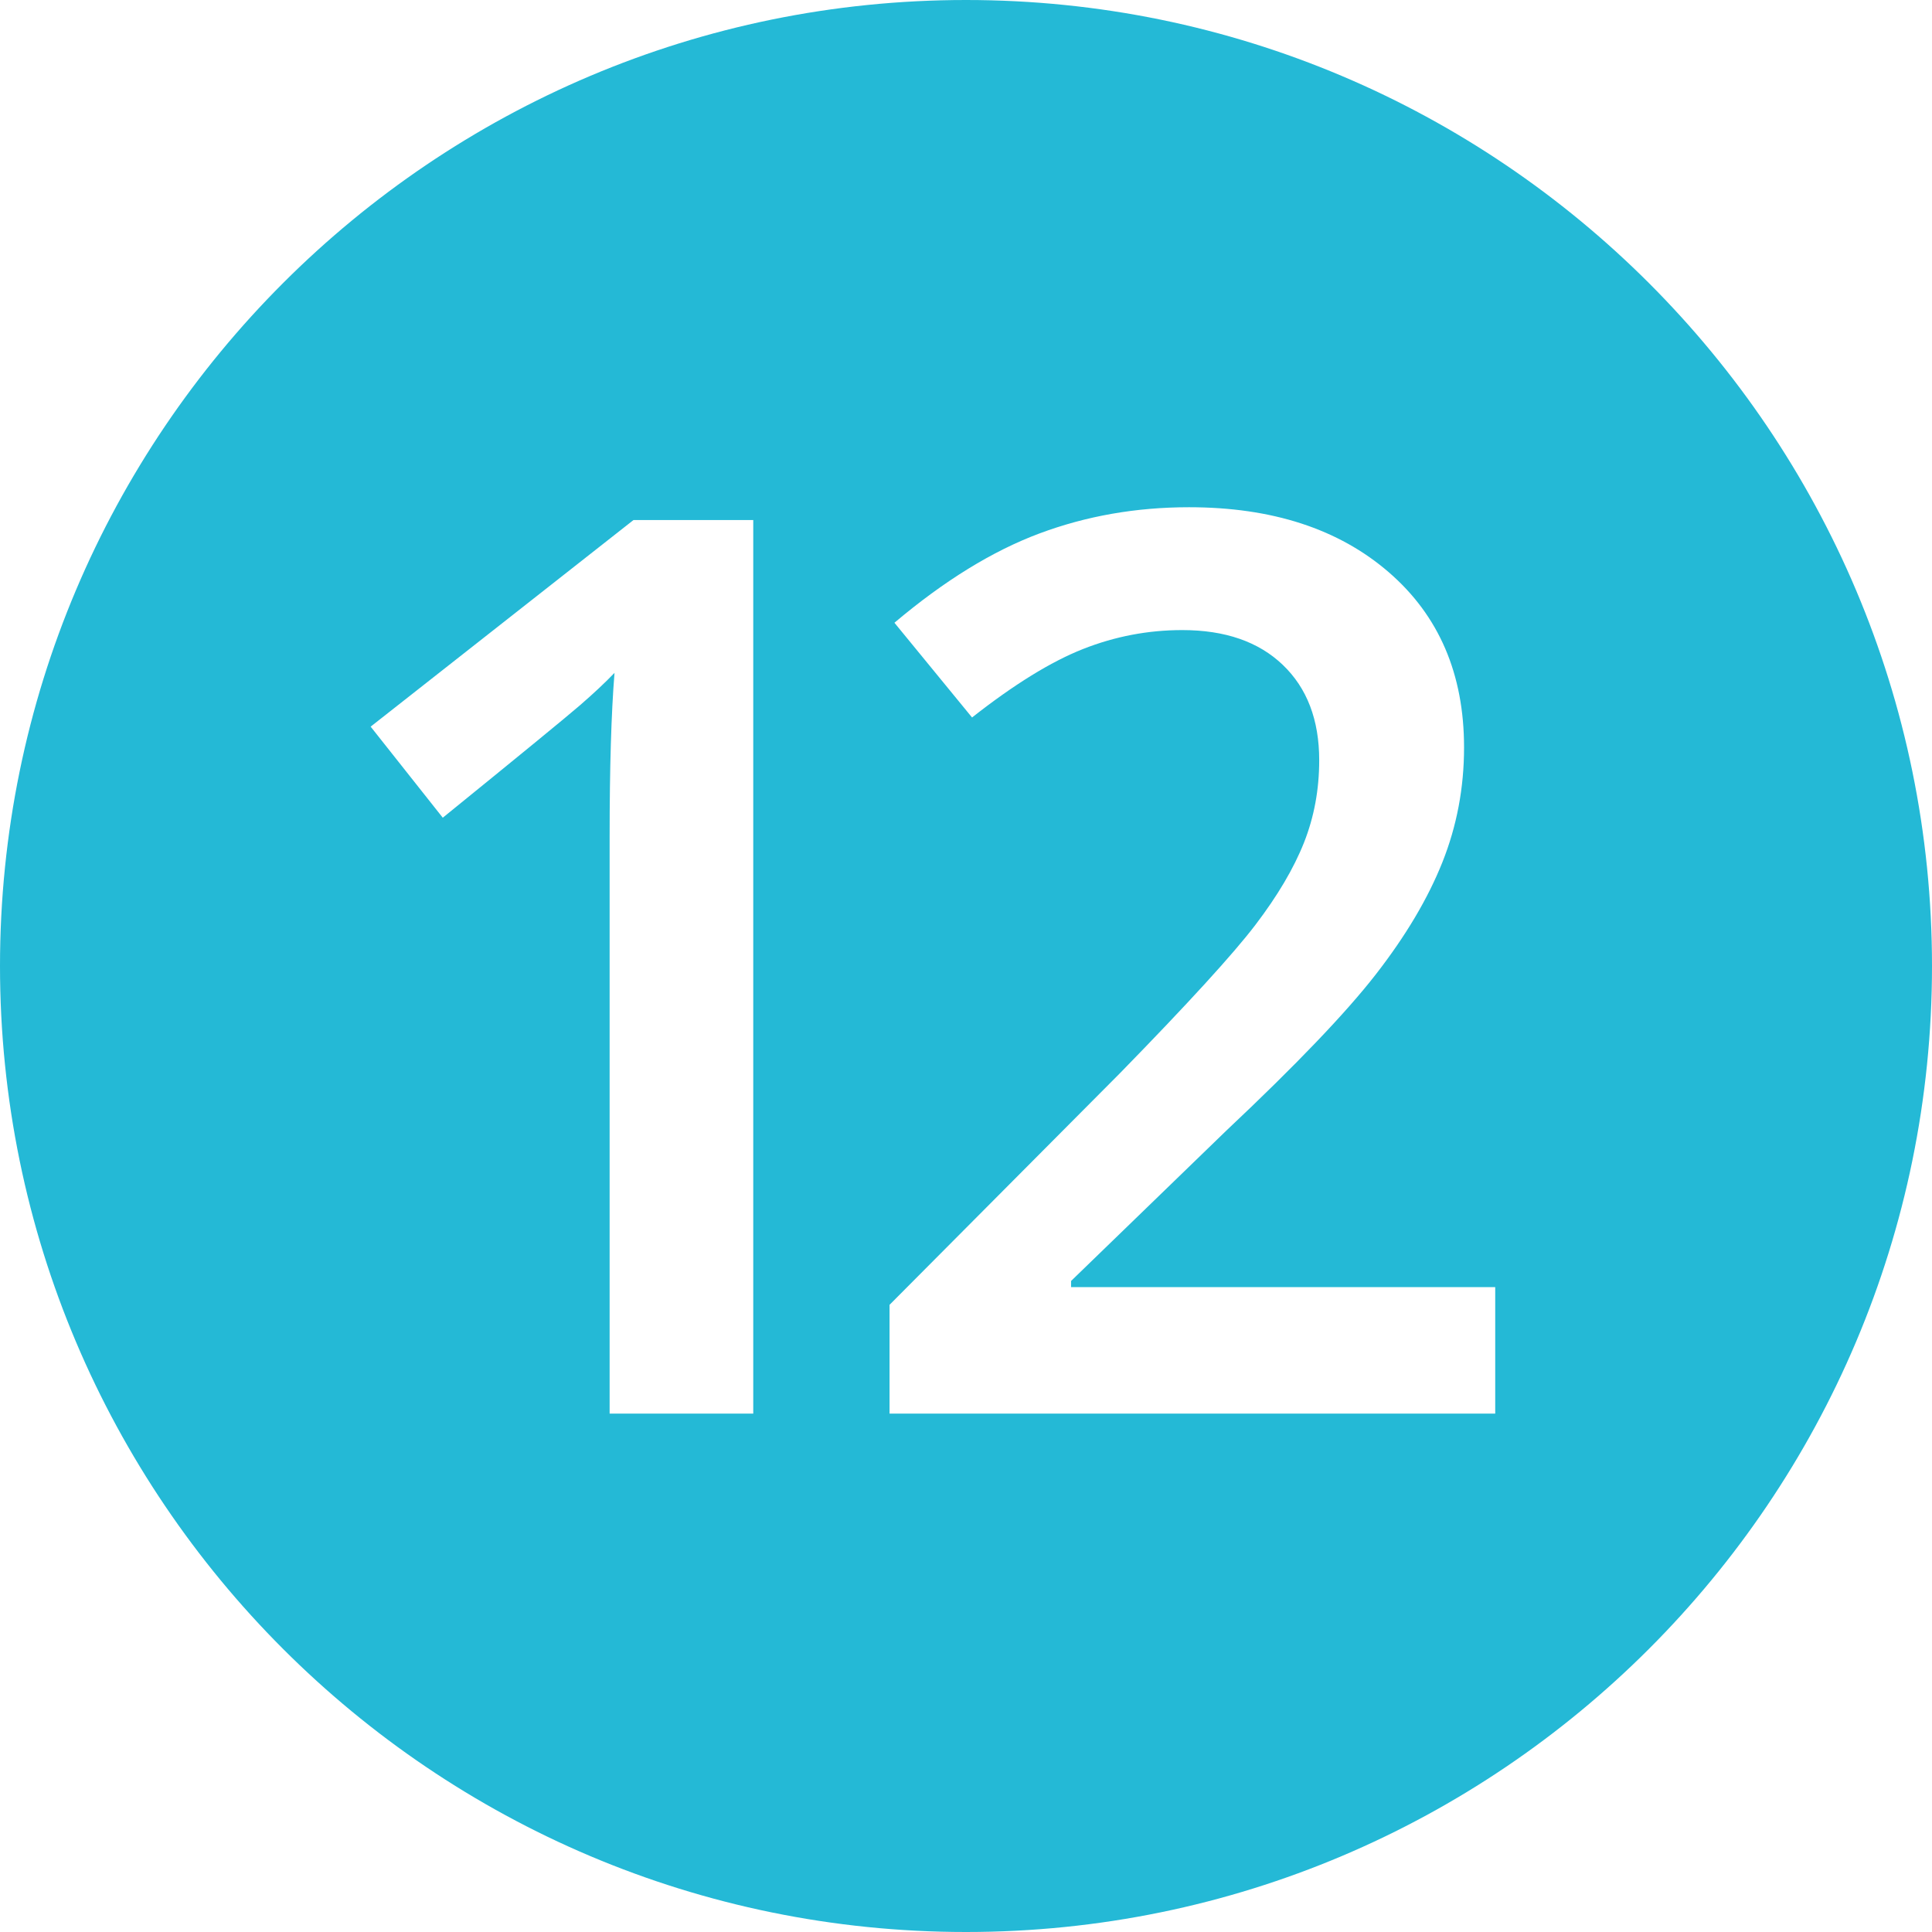
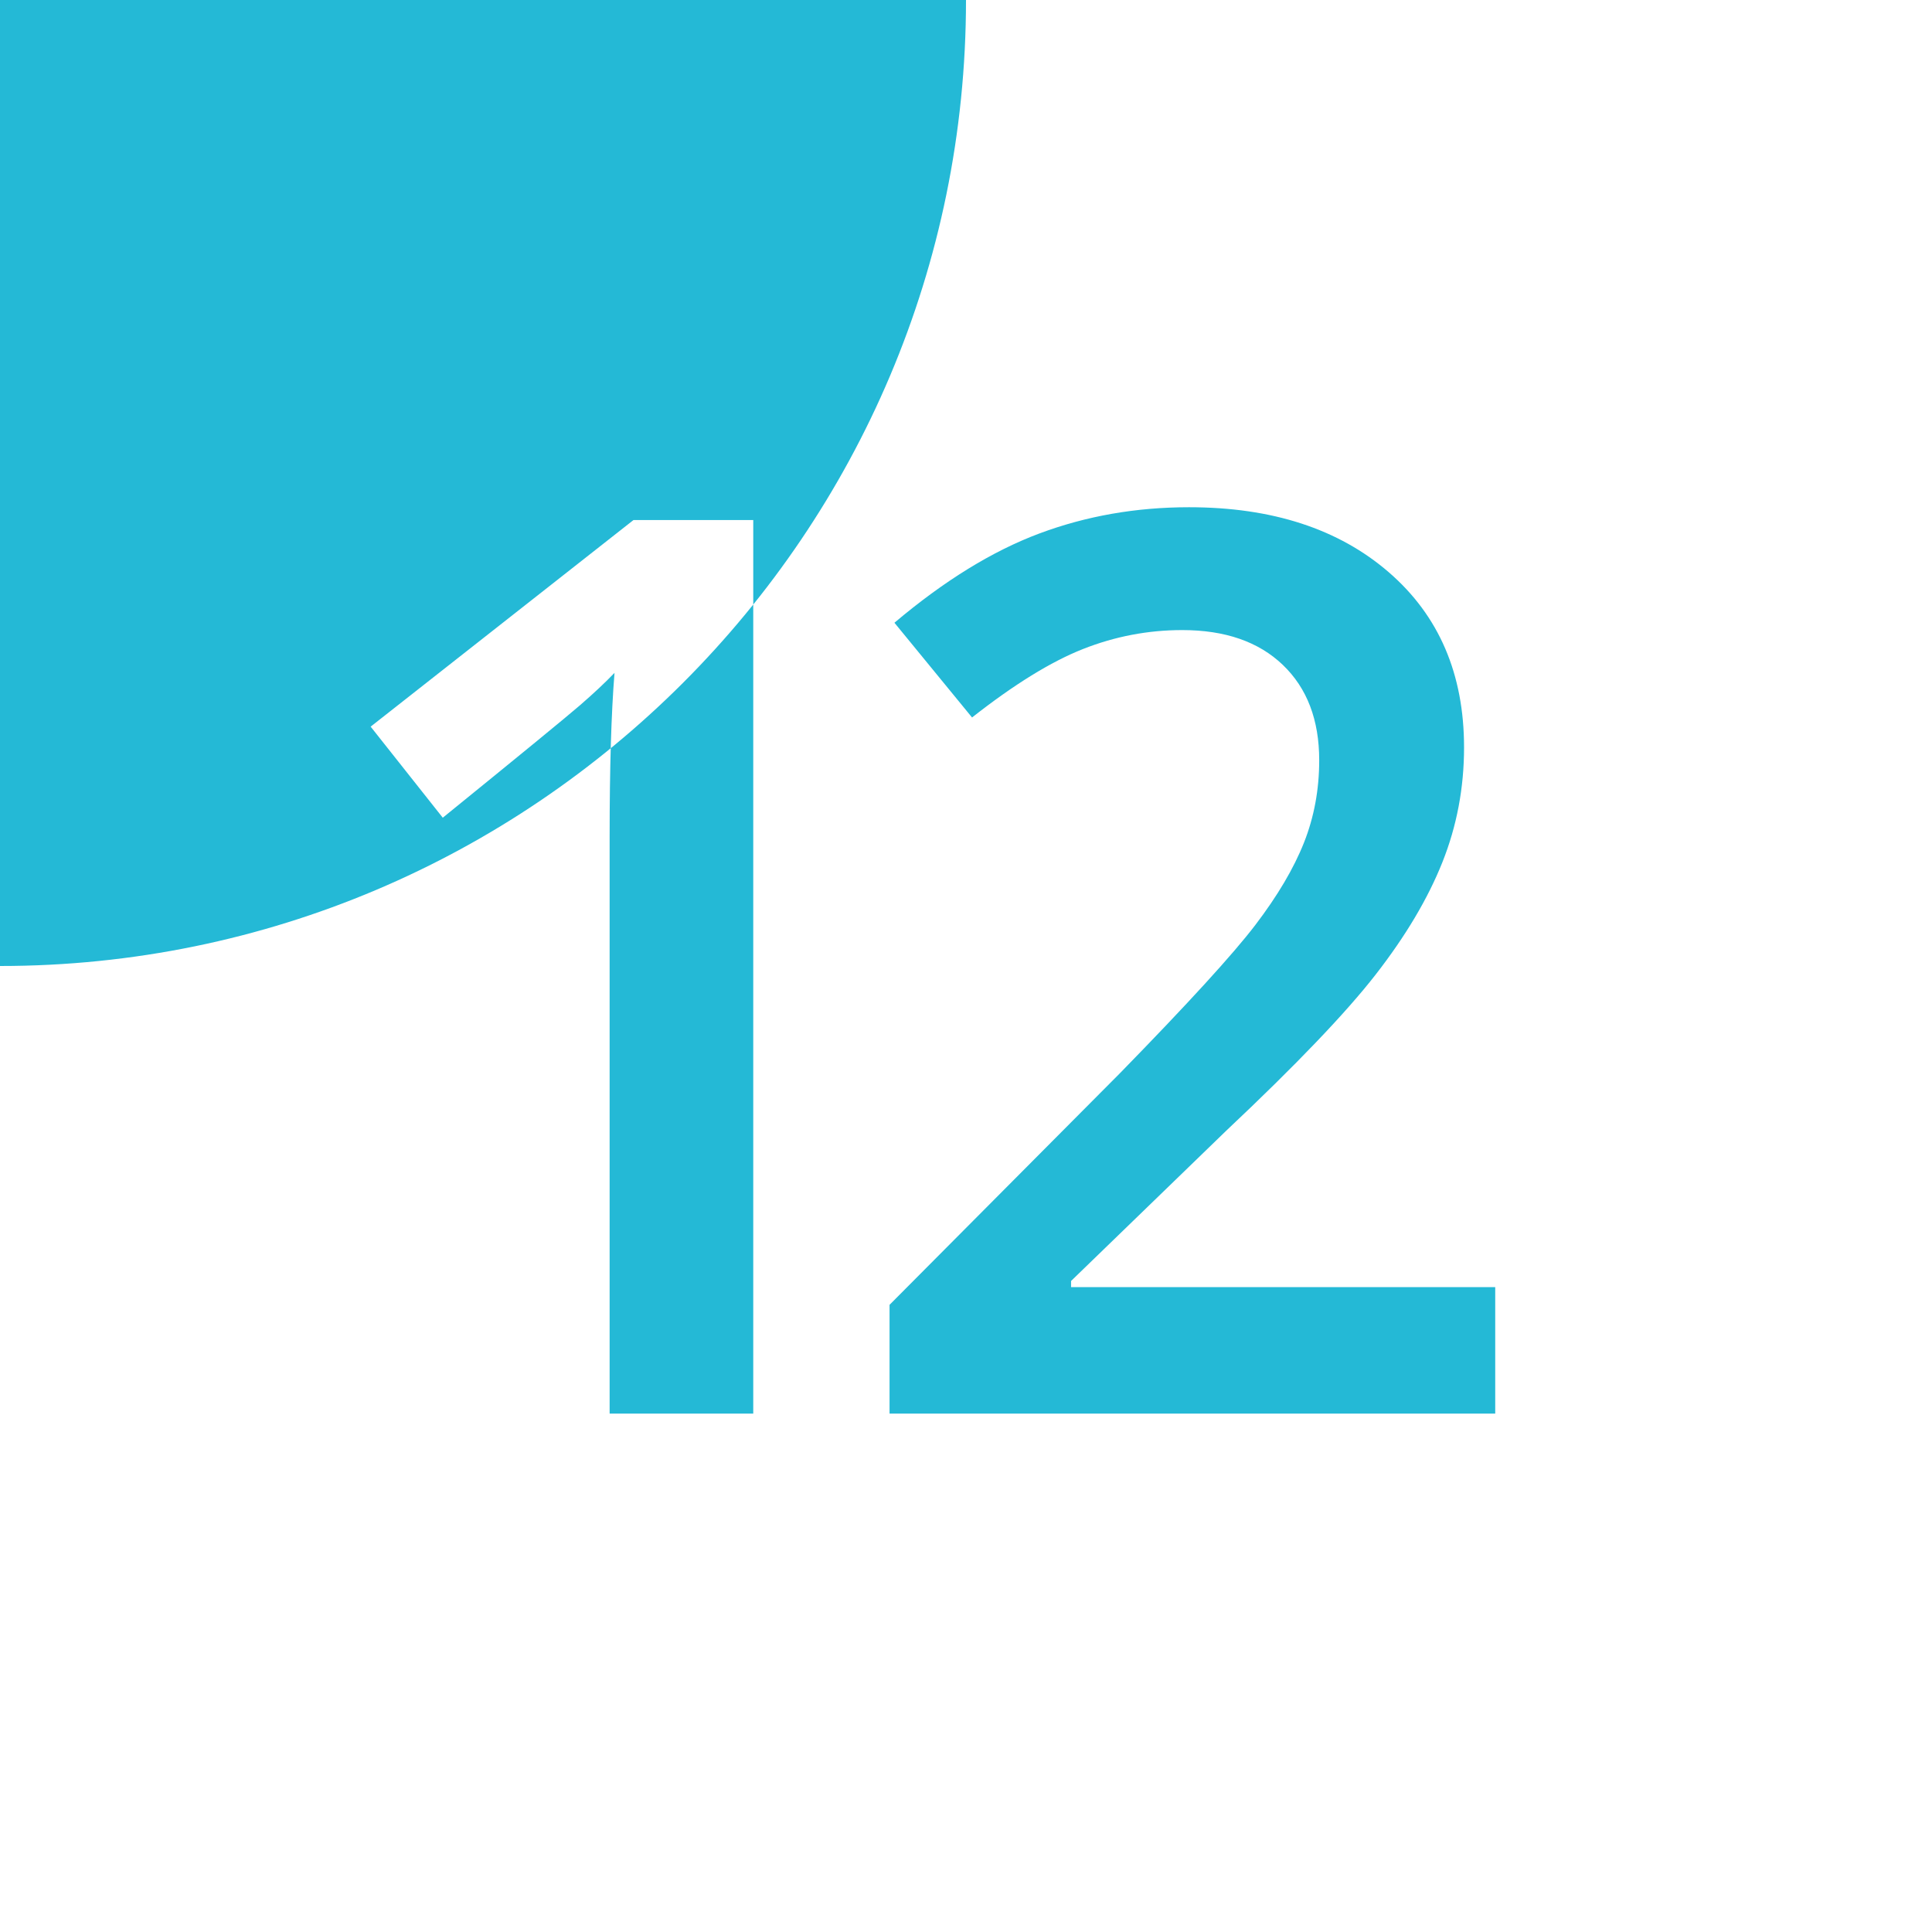
<svg xmlns="http://www.w3.org/2000/svg" xmlns:ns1="http://www.serif.com/" width="100%" height="100%" viewBox="0 0 480 480" version="1.1" xml:space="preserve" style="fill-rule:evenodd;clip-rule:evenodd;stroke-linejoin:round;stroke-miterlimit:2;">
  <g id="Chiffres">
-     <path id="_12" ns1:id="12" d="M240,0c132.46,0 240,107.54 240,240c0,132.46 -107.54,240 -240,240c-132.46,0 -240,-107.54 -240,-240c0,-132.46 107.54,-240 240,-240Zm-52.857,351.208l0,-221.999l-29.761,0l-65.294,51.324l17.918,22.625c19.335,-15.691 30.698,-25.004 34.089,-27.939c3.391,-2.936 6.251,-5.619 8.579,-8.048c-0.809,10.022 -1.214,23.586 -1.214,40.694l-0,143.343l35.683,-0Zm184.341,-0l0,-31.432l-105.381,-0l0,-1.519l38.569,-37.354c17.311,-16.298 29.686,-29.23 37.127,-38.796c7.44,-9.567 12.957,-18.855 16.551,-27.864c3.593,-9.01 5.39,-18.525 5.39,-28.547c0,-18.222 -6.225,-32.723 -18.677,-43.504c-12.451,-10.781 -29.002,-16.172 -49.653,-16.172c-13.16,0 -25.561,2.177 -37.203,6.53c-11.641,4.353 -23.637,11.743 -35.987,22.169l19.284,23.536c10.427,-8.199 19.614,-13.868 27.56,-17.006c7.947,-3.138 16.172,-4.708 24.675,-4.708c10.63,0 18.956,2.886 24.979,8.656c6.023,5.77 9.035,13.666 9.035,23.688c-0,7.288 -1.266,14.121 -3.796,20.499c-2.531,6.377 -6.555,13.185 -12.072,20.423c-5.517,7.238 -16.728,19.512 -33.634,36.823l-57.246,57.549l0,27.029l150.479,-0Z" style="fill:#24b9d6;" />
+     <path id="_12" ns1:id="12" d="M240,0c0,132.46 -107.54,240 -240,240c-132.46,0 -240,-107.54 -240,-240c0,-132.46 107.54,-240 240,-240Zm-52.857,351.208l0,-221.999l-29.761,0l-65.294,51.324l17.918,22.625c19.335,-15.691 30.698,-25.004 34.089,-27.939c3.391,-2.936 6.251,-5.619 8.579,-8.048c-0.809,10.022 -1.214,23.586 -1.214,40.694l-0,143.343l35.683,-0Zm184.341,-0l0,-31.432l-105.381,-0l0,-1.519l38.569,-37.354c17.311,-16.298 29.686,-29.23 37.127,-38.796c7.44,-9.567 12.957,-18.855 16.551,-27.864c3.593,-9.01 5.39,-18.525 5.39,-28.547c0,-18.222 -6.225,-32.723 -18.677,-43.504c-12.451,-10.781 -29.002,-16.172 -49.653,-16.172c-13.16,0 -25.561,2.177 -37.203,6.53c-11.641,4.353 -23.637,11.743 -35.987,22.169l19.284,23.536c10.427,-8.199 19.614,-13.868 27.56,-17.006c7.947,-3.138 16.172,-4.708 24.675,-4.708c10.63,0 18.956,2.886 24.979,8.656c6.023,5.77 9.035,13.666 9.035,23.688c-0,7.288 -1.266,14.121 -3.796,20.499c-2.531,6.377 -6.555,13.185 -12.072,20.423c-5.517,7.238 -16.728,19.512 -33.634,36.823l-57.246,57.549l0,27.029l150.479,-0Z" style="fill:#24b9d6;" />
  </g>
</svg>